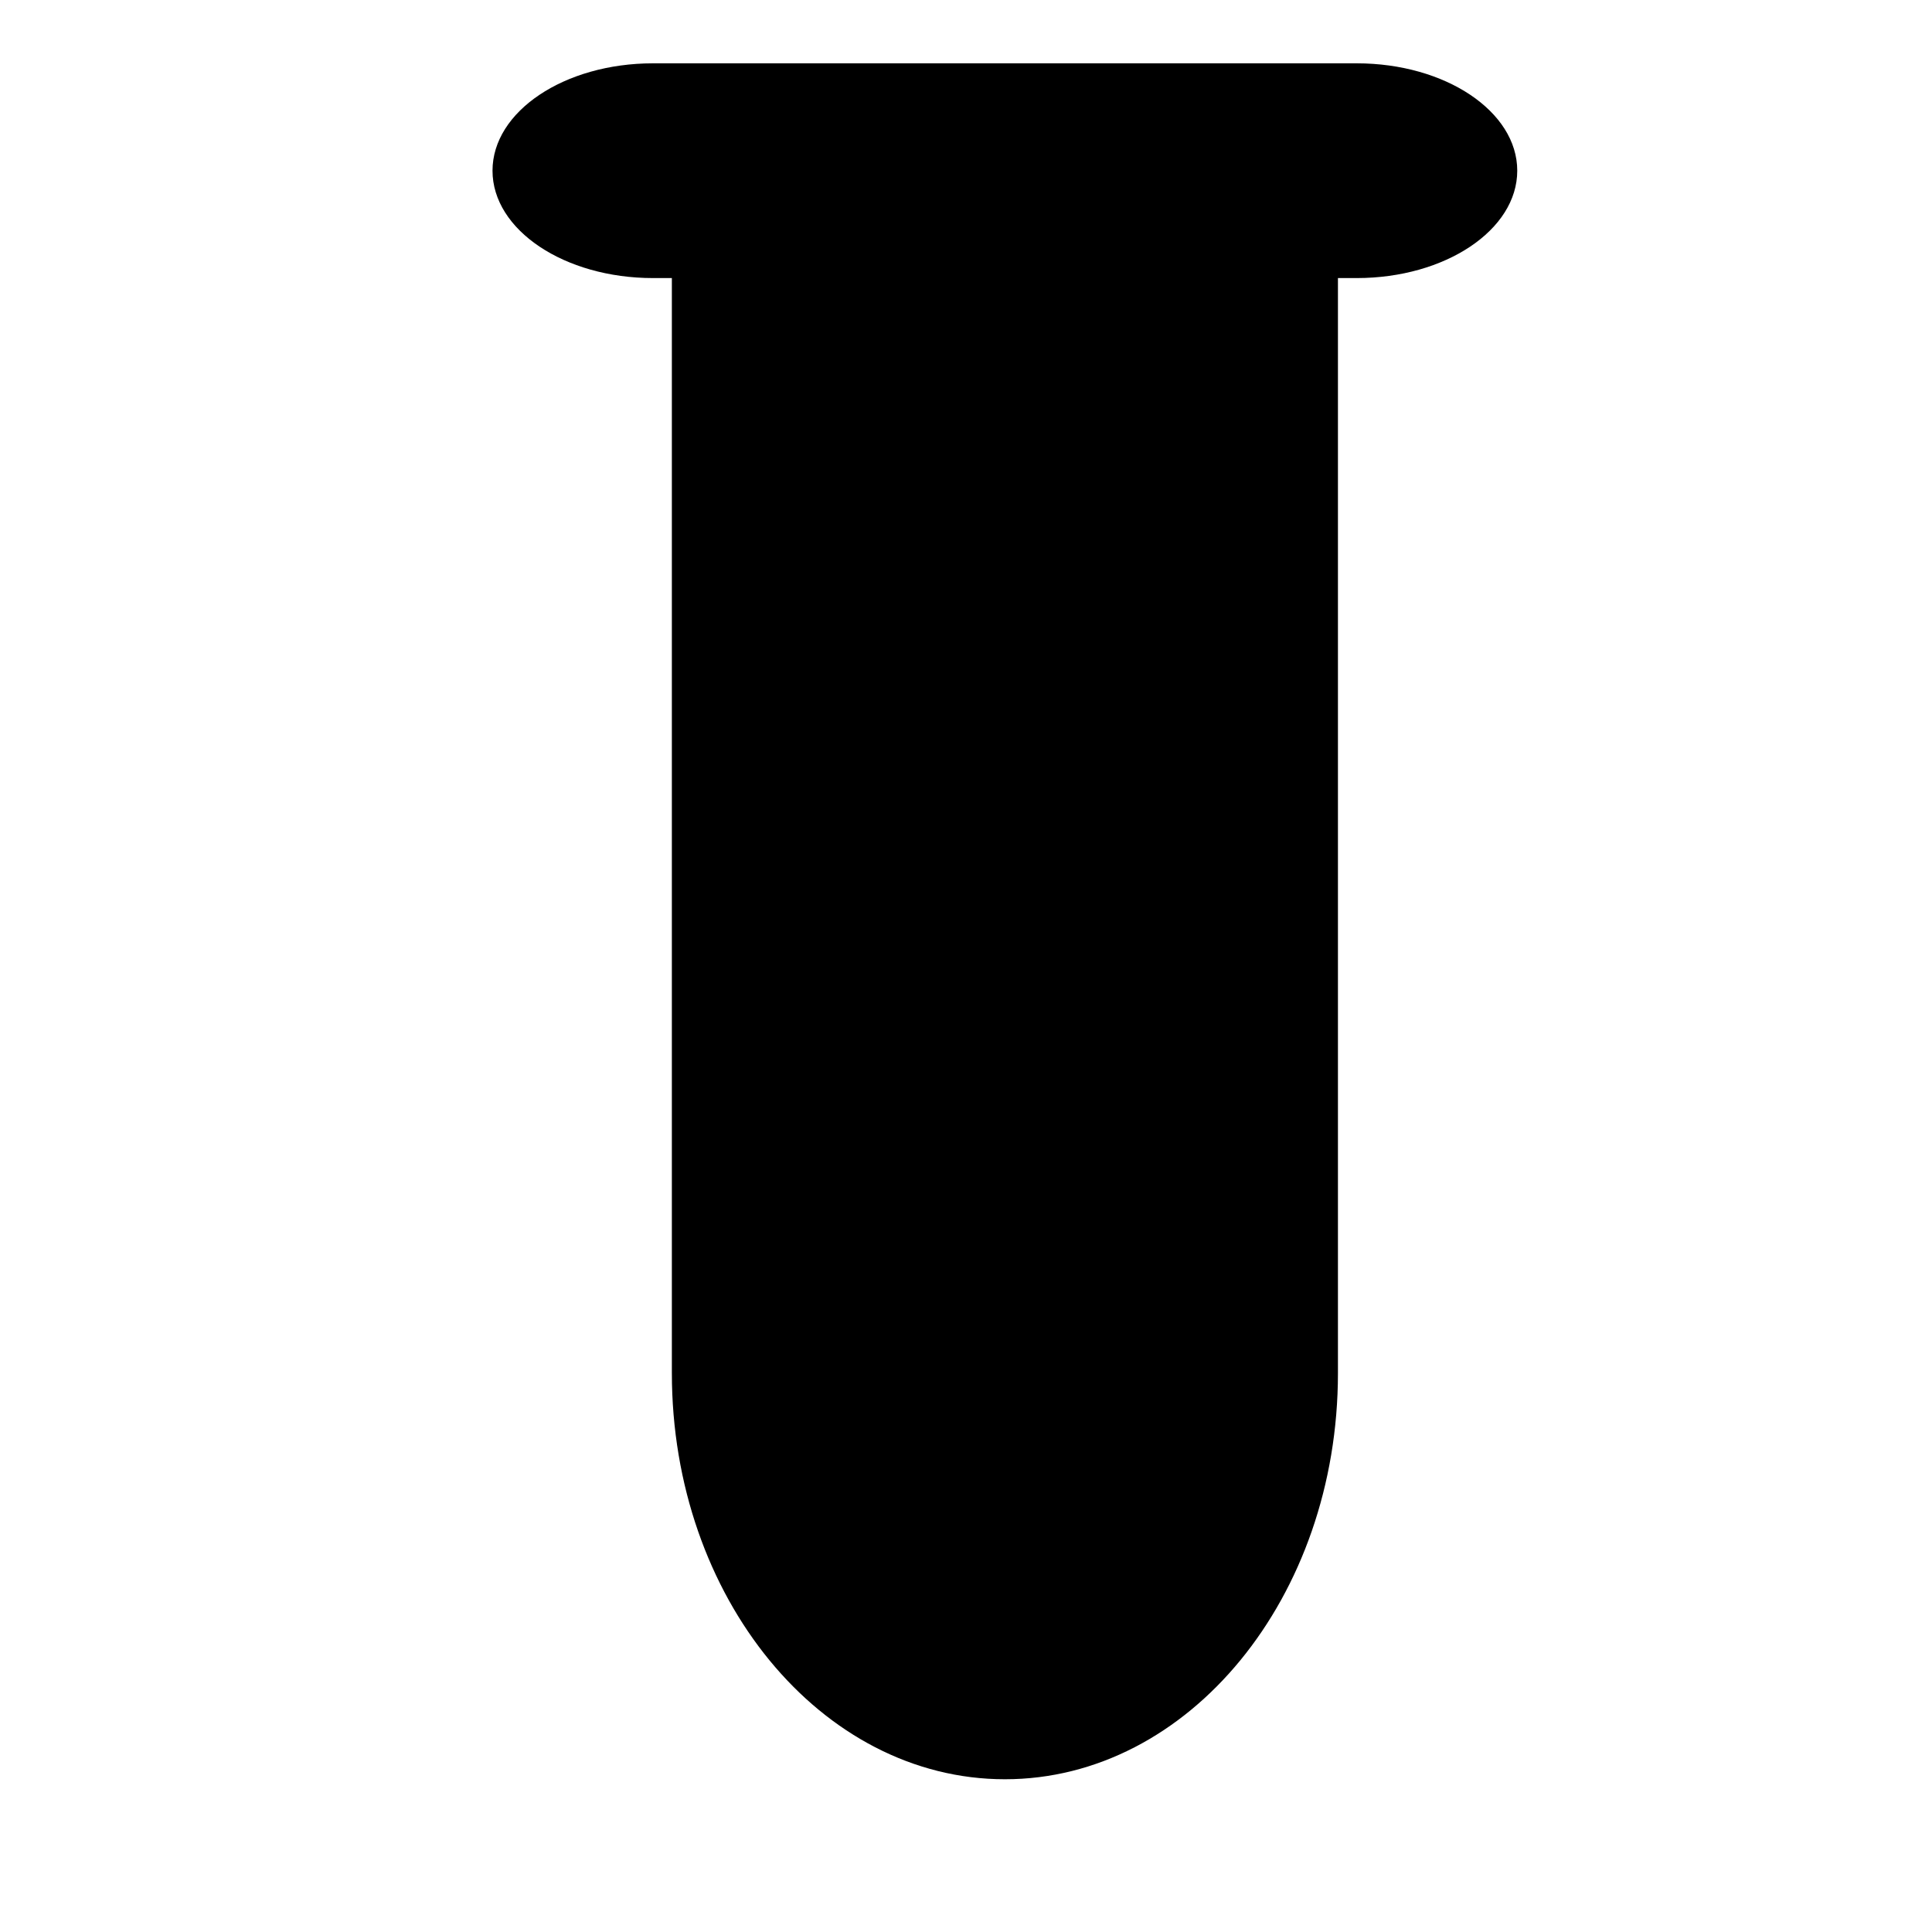
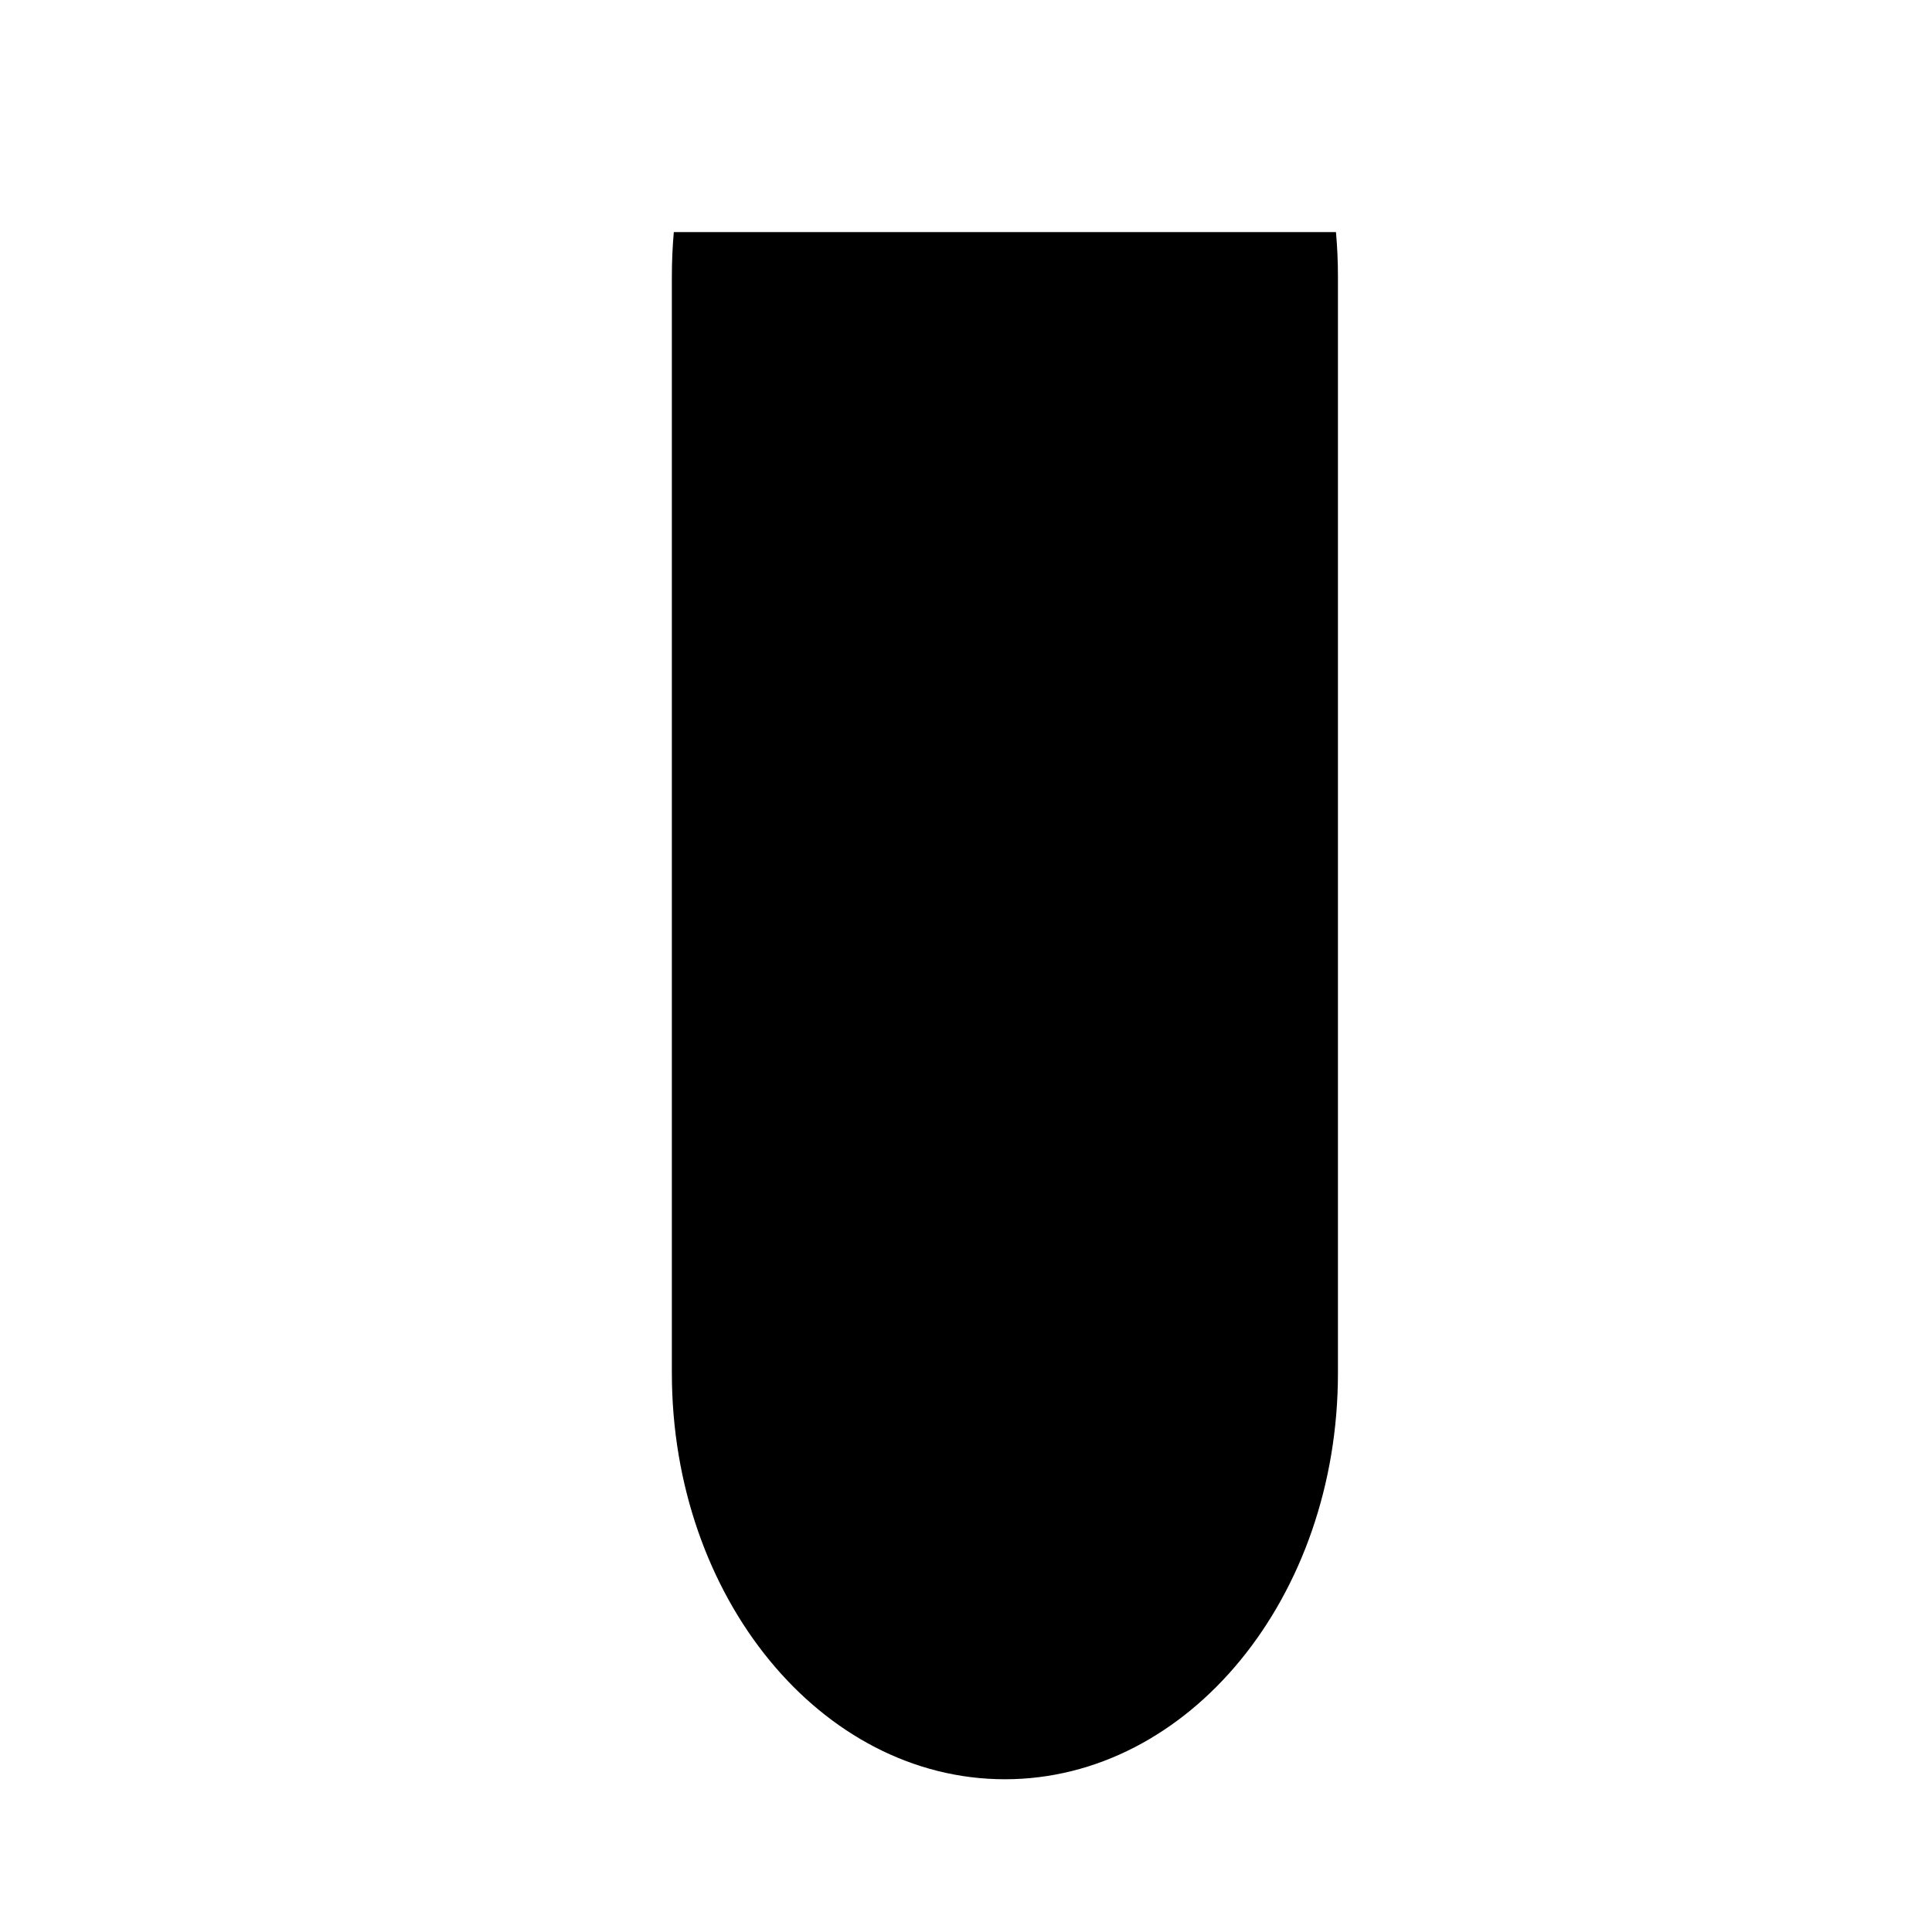
<svg xmlns="http://www.w3.org/2000/svg" fill="#000000" width="800px" height="800px" version="1.1" viewBox="144 144 512 512">
  <g fill-rule="evenodd">
-     <path d="m274.52 189.23v0.008c0 15.703 19.047 28.453 42.52 28.453h186.52c23.473 0 42.527-12.75 42.527-28.453v-0.008c0-15.699-19.055-28.449-42.527-28.449h-186.52c-23.473 0-42.52 12.75-42.52 28.449z" />
    <path d="m322.05 507.9v-290.62c0-3.973 0.176-7.894 0.516-11.766h175.48c0.344 3.871 0.523 7.793 0.523 11.766v290.62c0 59.406-39.543 107.62-88.254 107.62h-0.008c-48.707 0-88.254-48.219-88.254-107.62z" />
-     <path d="m364.37 377.28c8.863-2.492 18.098 2.68 20.602 11.555 2.492 8.871-2.68 18.105-11.551 20.602-8.875 2.492-18.109-2.68-20.602-11.555-2.504-8.871 2.676-18.098 11.551-20.602z" />
    <path d="m393.63 328.11c6.699-1.883 13.668 2.023 15.551 8.719 1.891 6.703-2.023 13.672-8.711 15.555-6.703 1.883-13.668-2.023-15.551-8.719-1.895-6.695 2.023-13.664 8.711-15.555z" />
-     <path d="m404.08 394.71c4.215-1.184 8.609 1.273 9.793 5.488 1.184 4.223-1.273 8.609-5.488 9.793-4.215 1.191-8.609-1.273-9.793-5.488-1.191-4.219 1.273-8.602 5.488-9.793z" />
-     <path d="m419.99 435.66c9.051-2.539 18.469 2.734 21.023 11.793 2.543 9.051-2.731 18.469-11.789 21.02-9.055 2.547-18.473-2.731-21.027-11.785-2.539-9.059 2.738-18.477 11.793-21.027z" />
-     <path d="m377.09 426.29c4.613-1.305 9.41 1.391 10.715 5.996 1.293 4.613-1.391 9.41-6.004 10.711-4.613 1.297-9.41-1.391-10.715-6.004-1.293-4.613 1.391-9.41 6.004-10.703z" />
-     <path d="m440.78 389.18c7.82-2.199 15.953 2.363 18.152 10.176 2.199 7.812-2.356 15.953-10.176 18.152-7.812 2.199-15.953-2.356-18.152-10.176-2.199-7.812 2.363-15.953 10.176-18.152z" />
+     <path d="m419.99 435.66c9.051-2.539 18.469 2.734 21.023 11.793 2.543 9.051-2.731 18.469-11.789 21.02-9.055 2.547-18.473-2.731-21.027-11.785-2.539-9.059 2.738-18.477 11.793-21.027" />
  </g>
</svg>